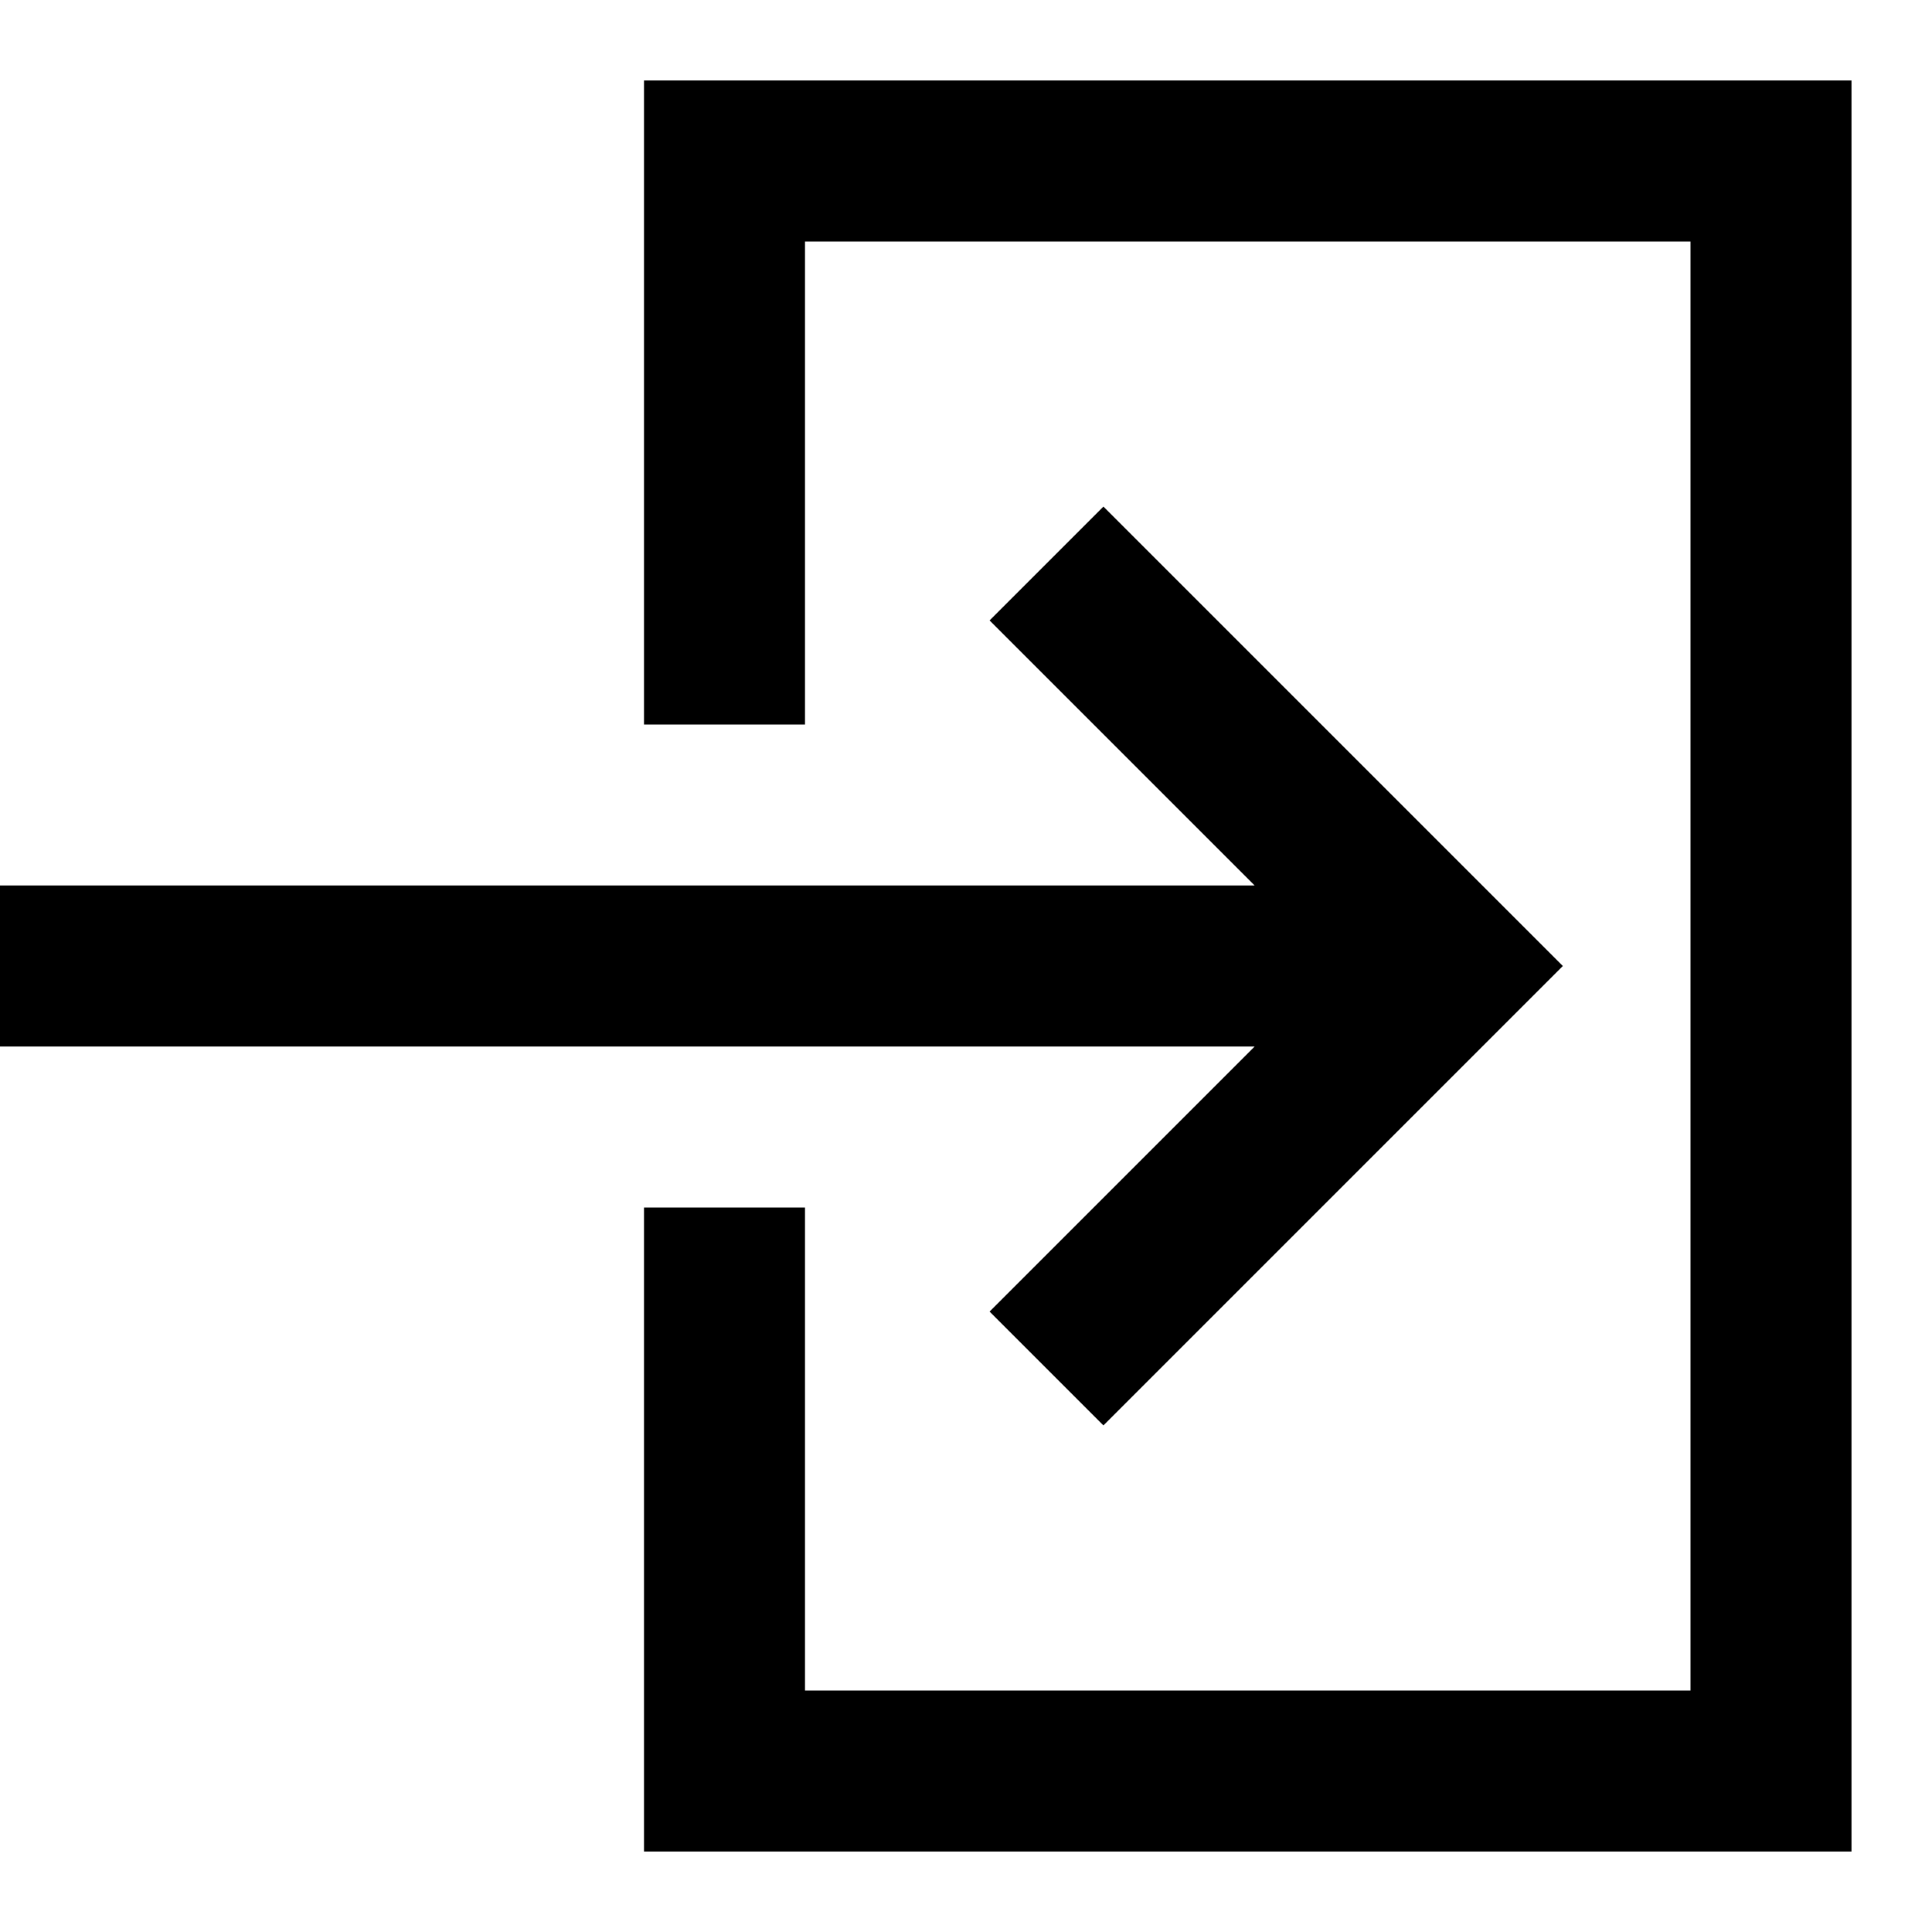
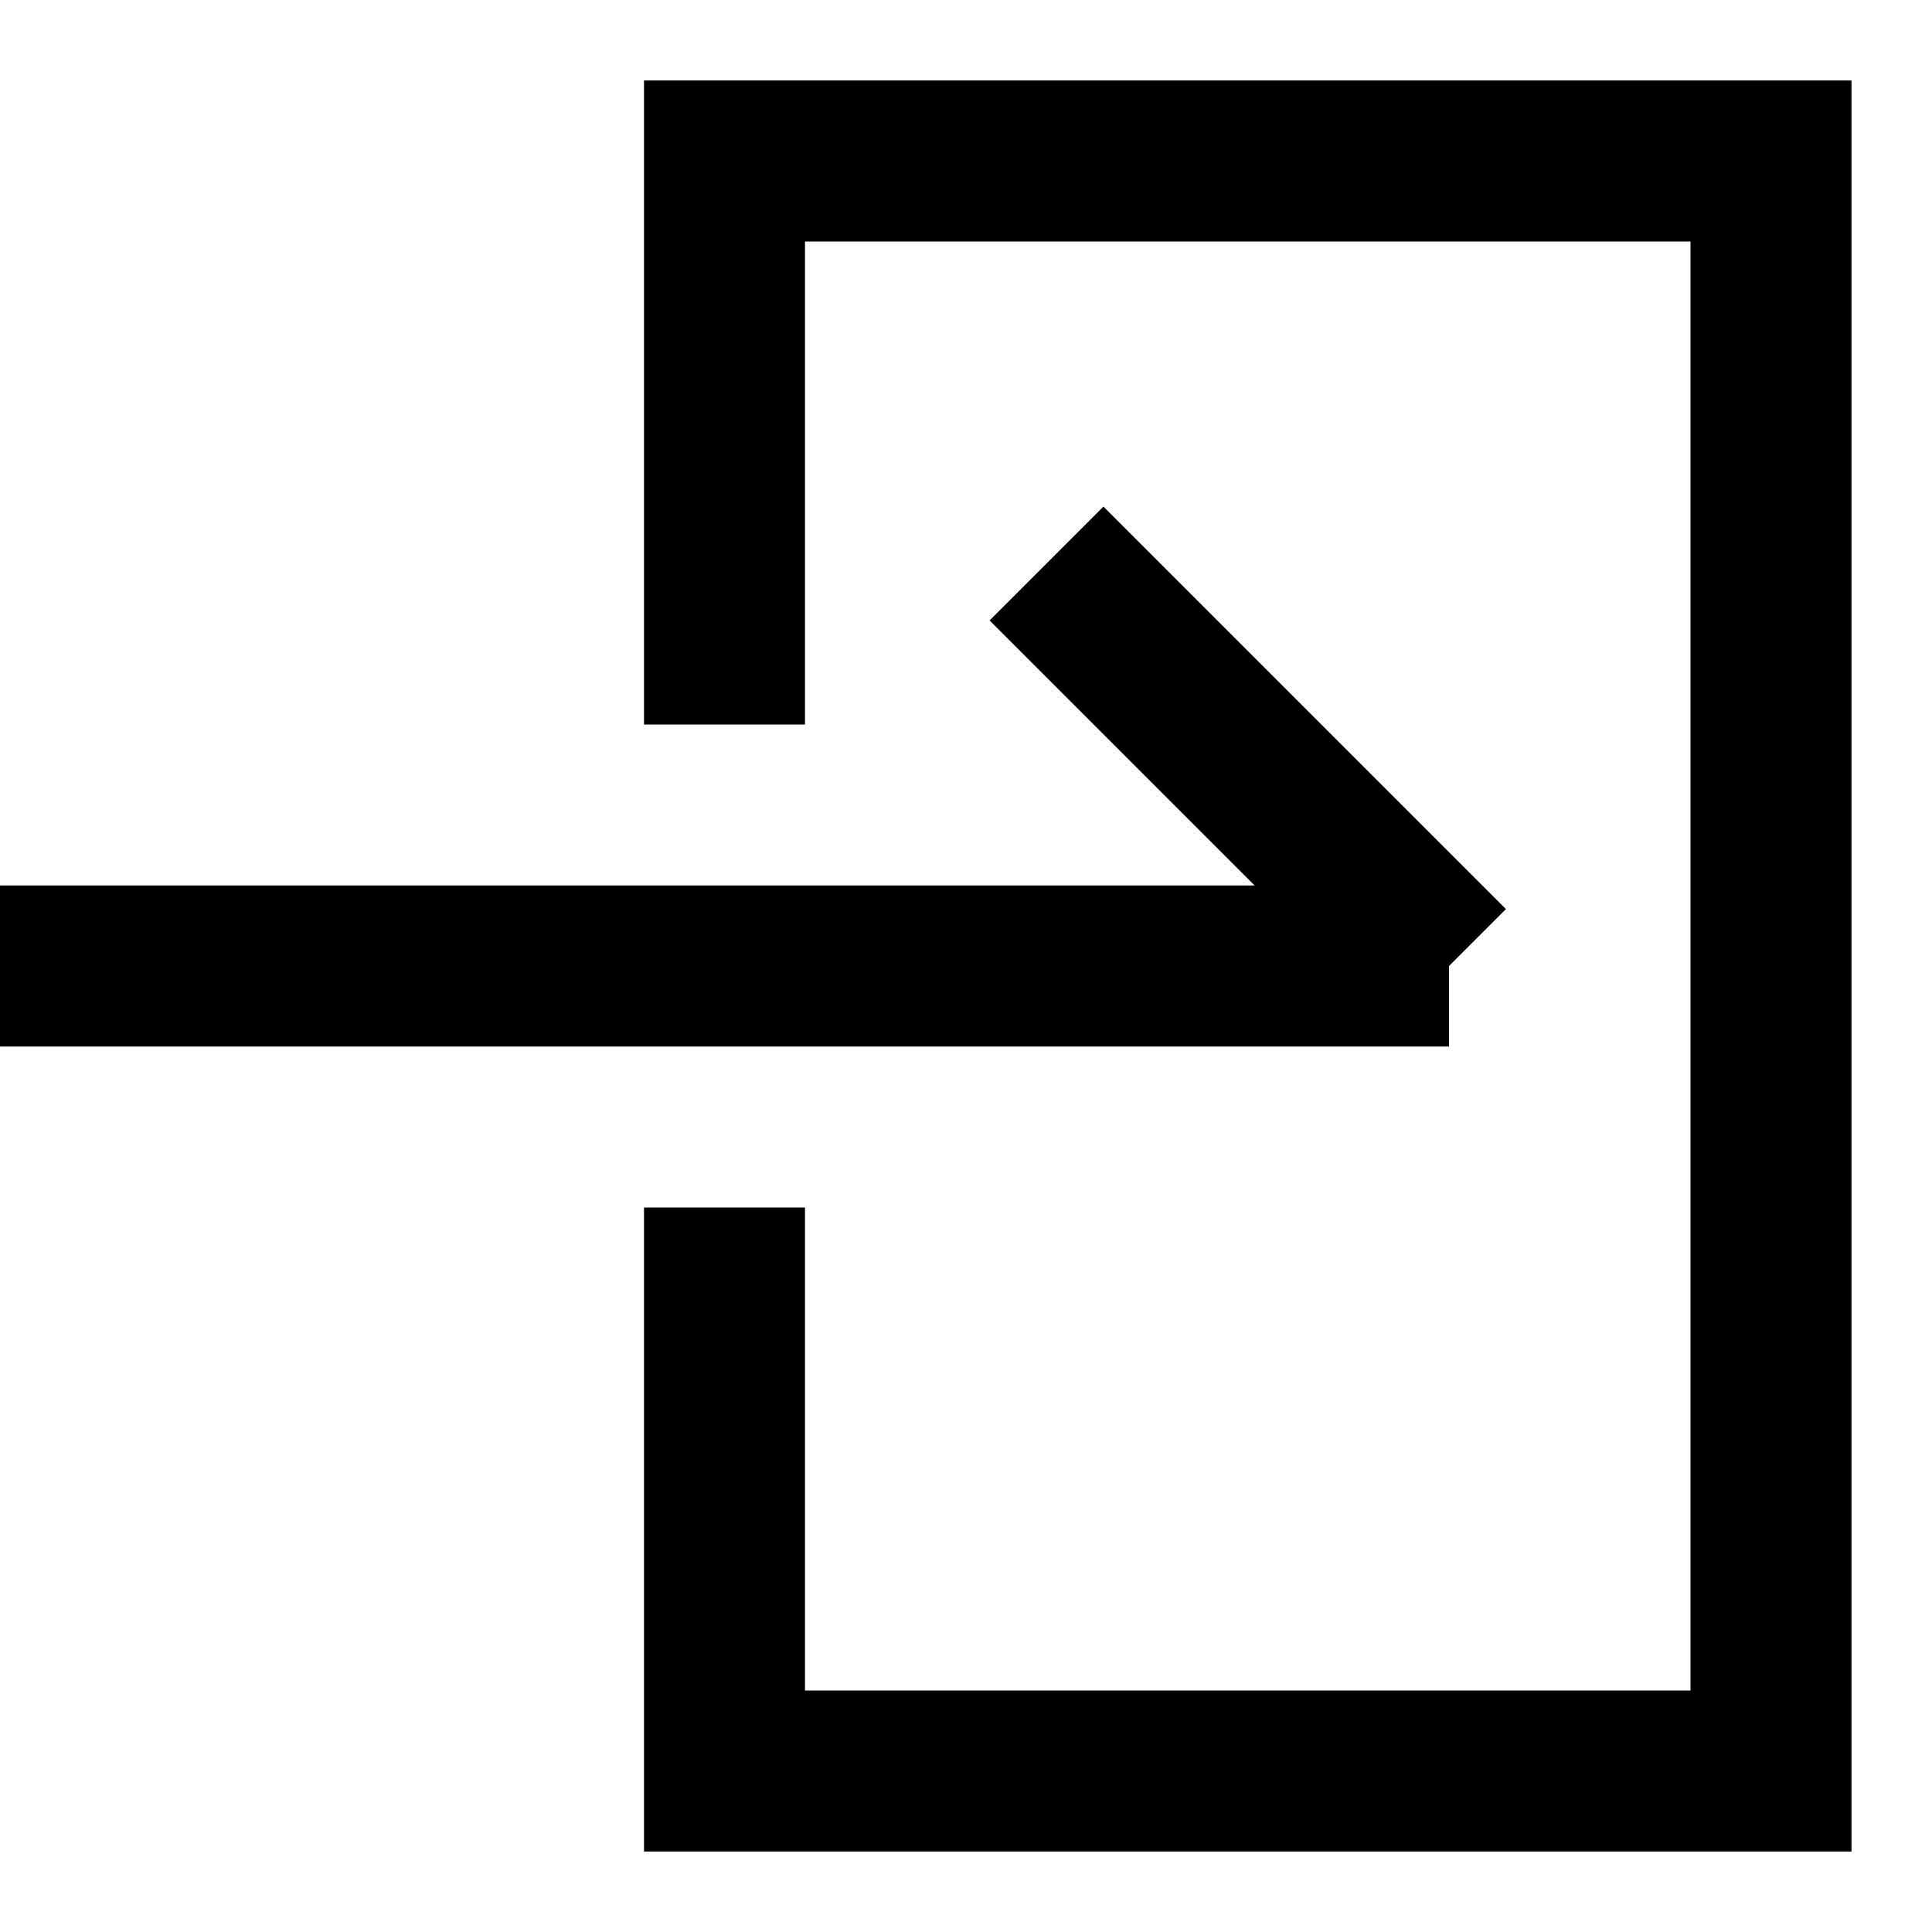
<svg xmlns="http://www.w3.org/2000/svg" width="800px" height="800px" viewBox="0 0 24 24">
-   <path fill="none" stroke="#000000" stroke-width="2" d="M9,15 L9,22 L22,22 L22,2 L9,2 L9,9 M18,12 L0,12 M13,7 L18,12 L13,17" />
+   <path fill="none" stroke="#000000" stroke-width="2" d="M9,15 L9,22 L22,22 L22,2 L9,2 L9,9 M18,12 L0,12 M13,7 L18,12 " />
</svg>